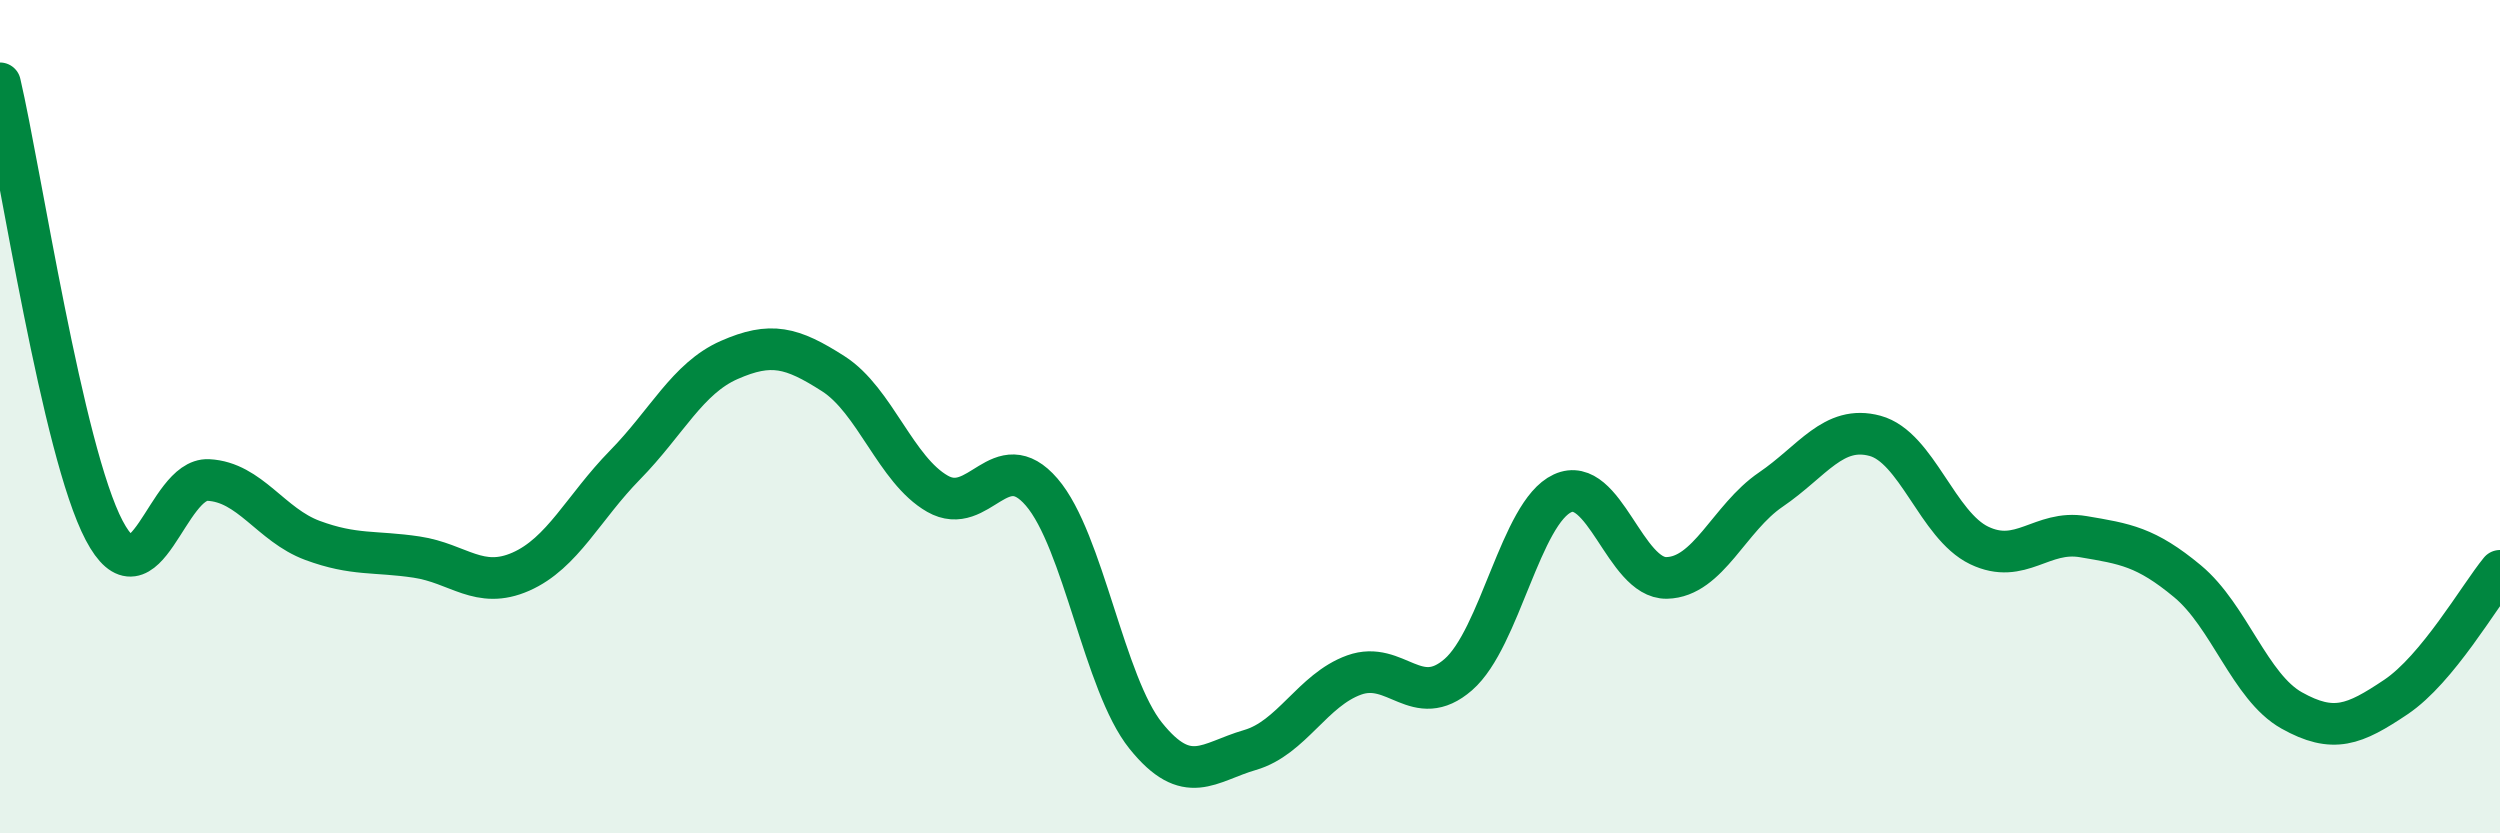
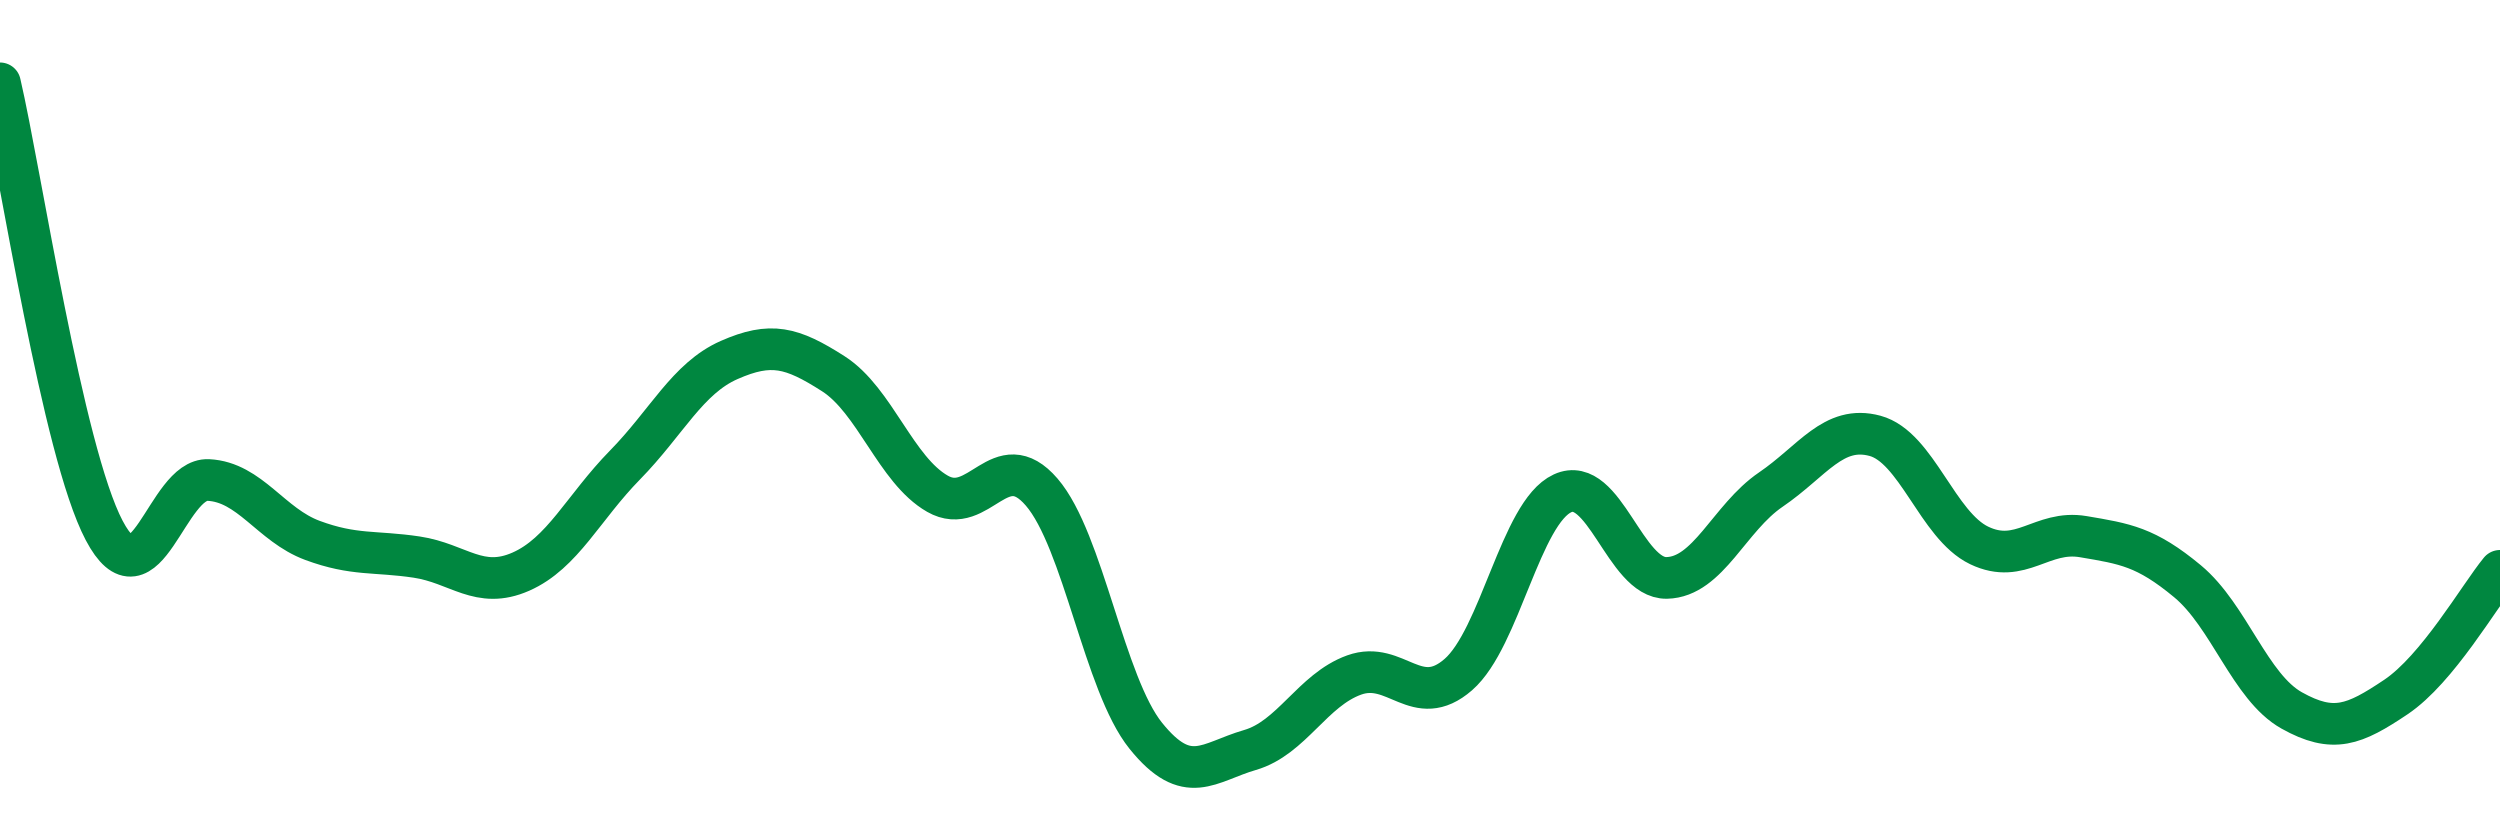
<svg xmlns="http://www.w3.org/2000/svg" width="60" height="20" viewBox="0 0 60 20">
-   <path d="M 0,2 C 0.5,4.15 1.5,10.83 2.5,12.73 C 3.5,14.63 4,11.47 5,11.52 C 6,11.57 6.5,12.6 7.5,12.97 C 8.5,13.34 9,13.22 10,13.37 C 11,13.52 11.5,14.16 12.5,13.72 C 13.5,13.28 14,12.18 15,11.16 C 16,10.14 16.5,9.08 17.5,8.64 C 18.5,8.2 19,8.33 20,8.97 C 21,9.61 21.5,11.28 22.5,11.85 C 23.5,12.42 24,10.65 25,11.81 C 26,12.97 26.5,16.42 27.5,17.66 C 28.5,18.9 29,18.29 30,18 C 31,17.71 31.5,16.56 32.5,16.2 C 33.5,15.84 34,17.06 35,16.19 C 36,15.32 36.5,12.3 37.5,11.84 C 38.5,11.38 39,13.89 40,13.87 C 41,13.85 41.5,12.43 42.5,11.75 C 43.5,11.07 44,10.19 45,10.46 C 46,10.73 46.5,12.61 47.5,13.09 C 48.5,13.57 49,12.71 50,12.88 C 51,13.05 51.5,13.12 52.5,13.95 C 53.5,14.78 54,16.49 55,17.05 C 56,17.61 56.5,17.4 57.5,16.73 C 58.5,16.06 59.5,14.31 60,13.7L60 20L0 20Z" fill="#008740" opacity="0.1" stroke-linecap="round" stroke-linejoin="round" />
  <path d="M 0,2 C 0.5,4.15 1.5,10.83 2.5,12.73 C 3.5,14.63 4,11.47 5,11.52 C 6,11.57 6.5,12.6 7.5,12.97 C 8.5,13.34 9,13.22 10,13.37 C 11,13.52 11.5,14.16 12.5,13.72 C 13.5,13.28 14,12.18 15,11.16 C 16,10.14 16.5,9.08 17.5,8.64 C 18.5,8.2 19,8.33 20,8.97 C 21,9.61 21.5,11.28 22.5,11.85 C 23.5,12.42 24,10.65 25,11.81 C 26,12.97 26.5,16.42 27.5,17.66 C 28.5,18.9 29,18.29 30,18 C 31,17.71 31.5,16.56 32.5,16.2 C 33.5,15.84 34,17.06 35,16.19 C 36,15.32 36.5,12.3 37.5,11.84 C 38.5,11.38 39,13.89 40,13.87 C 41,13.85 41.5,12.43 42.5,11.75 C 43.5,11.07 44,10.19 45,10.46 C 46,10.73 46.5,12.61 47.5,13.09 C 48.5,13.57 49,12.71 50,12.88 C 51,13.05 51.5,13.12 52.5,13.95 C 53.5,14.78 54,16.49 55,17.05 C 56,17.61 56.5,17.4 57.5,16.73 C 58.5,16.06 59.5,14.31 60,13.7" stroke="#008740" stroke-width="1" fill="none" stroke-linecap="round" stroke-linejoin="round" />
</svg>